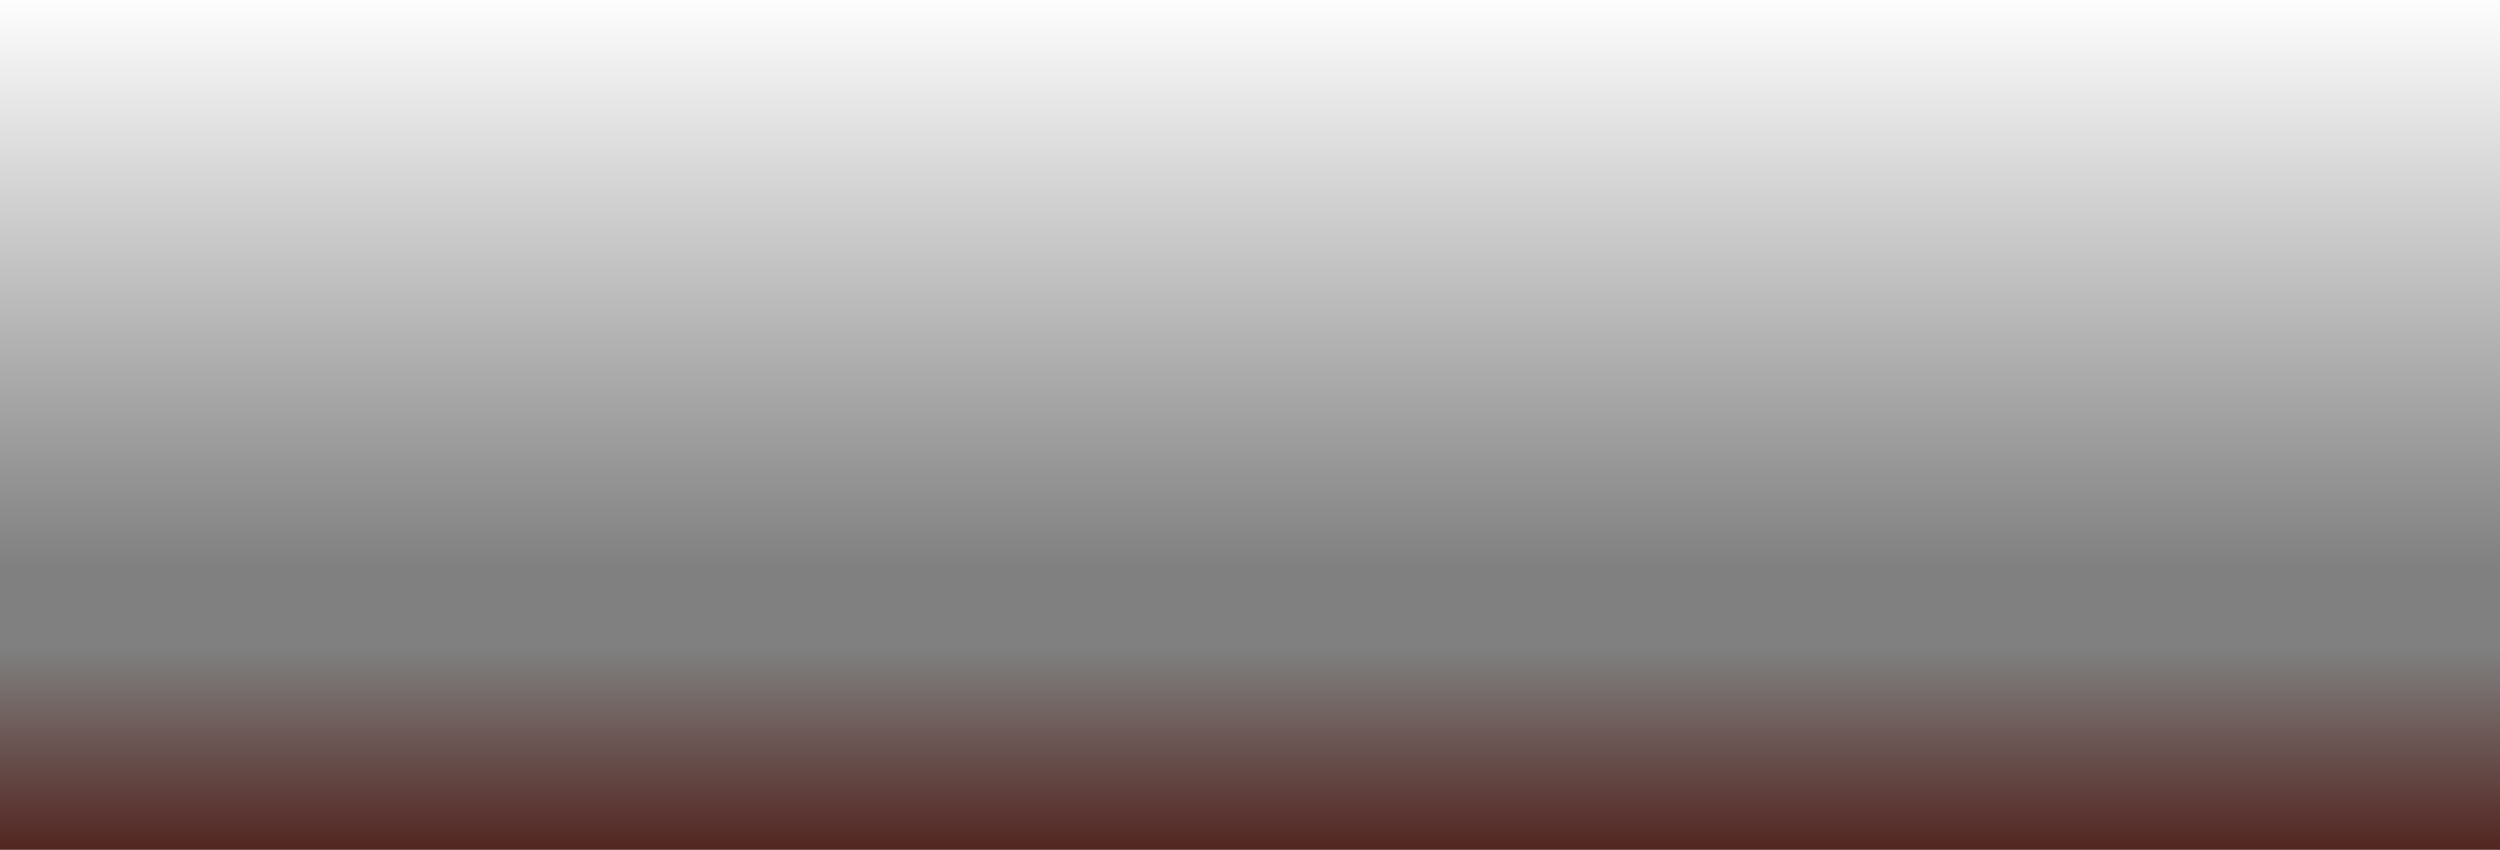
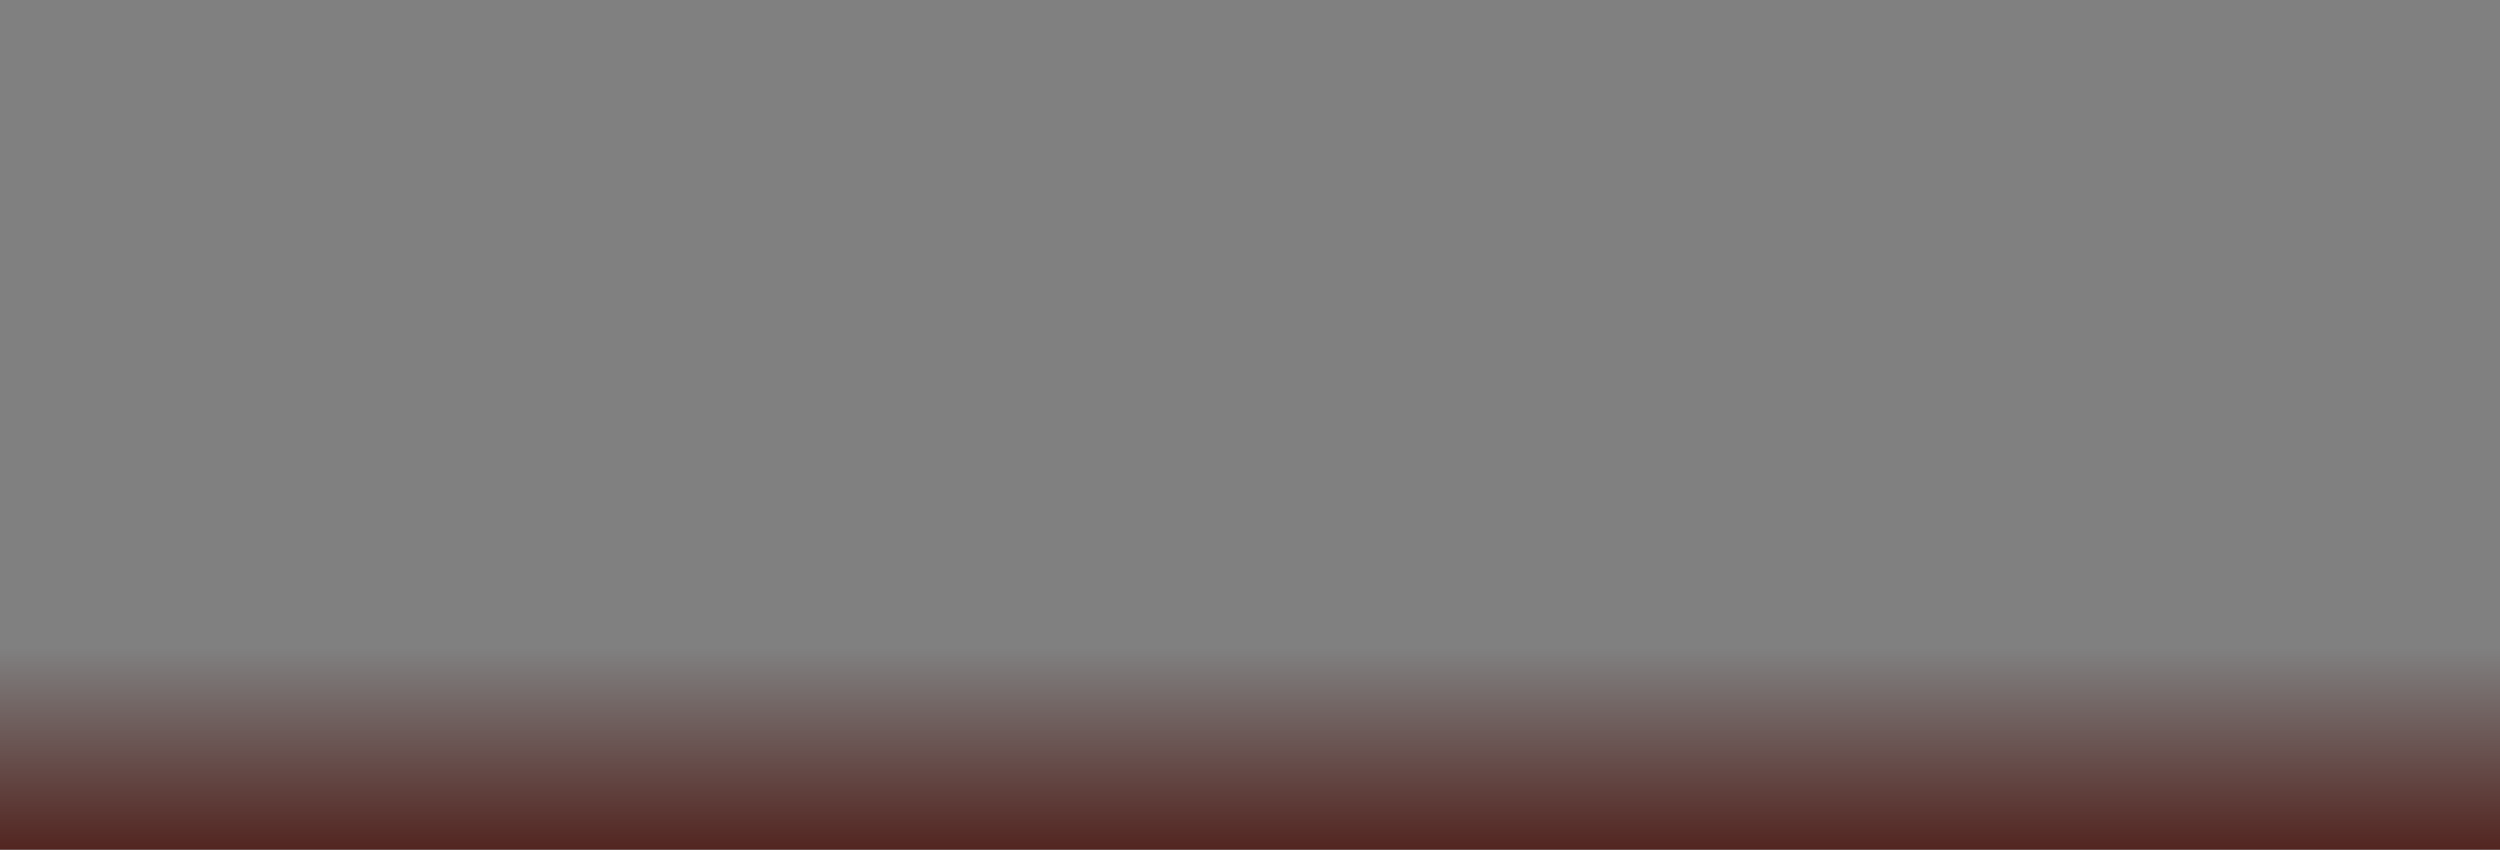
<svg xmlns="http://www.w3.org/2000/svg" id="Ebene_1" version="1.1" viewBox="0 0 607 206.3">
  <rect x="0" y="0" width="607" height="206.3" fill="#808080" stroke="none" />
  <defs>
    <style> .st0 { fill: url(#Unbenannter_Verlauf_17); } .st1 { fill: url(#Unbenannter_Verlauf_9); } </style>
    <linearGradient id="Unbenannter_Verlauf_9" data-name="Unbenannter Verlauf 9" x1="303.5" y1="138.3" x2="303.5" y2="-2.2" gradientUnits="userSpaceOnUse">
      <stop offset="0" stop-color="#fff" stop-opacity="0" />
      <stop offset="1" stop-color="#fff" />
    </linearGradient>
    <linearGradient id="Unbenannter_Verlauf_17" data-name="Unbenannter Verlauf 17" x1="396.4" y1="872.1" x2="396.4" y2="787.1" gradientTransform="translate(-92.9 -663.6)" gradientUnits="userSpaceOnUse">
      <stop offset=".4" stop-color="#50211c" stop-opacity="0" />
      <stop offset="1" stop-color="#50211c" />
    </linearGradient>
  </defs>
-   <rect class="st1" x="-1.7" y="-2.2" width="610.3" height="140.5" />
  <rect class="st0" x="-1.7" y="123.5" width="610.3" height="85" transform="translate(607 332) rotate(180)" />
</svg>